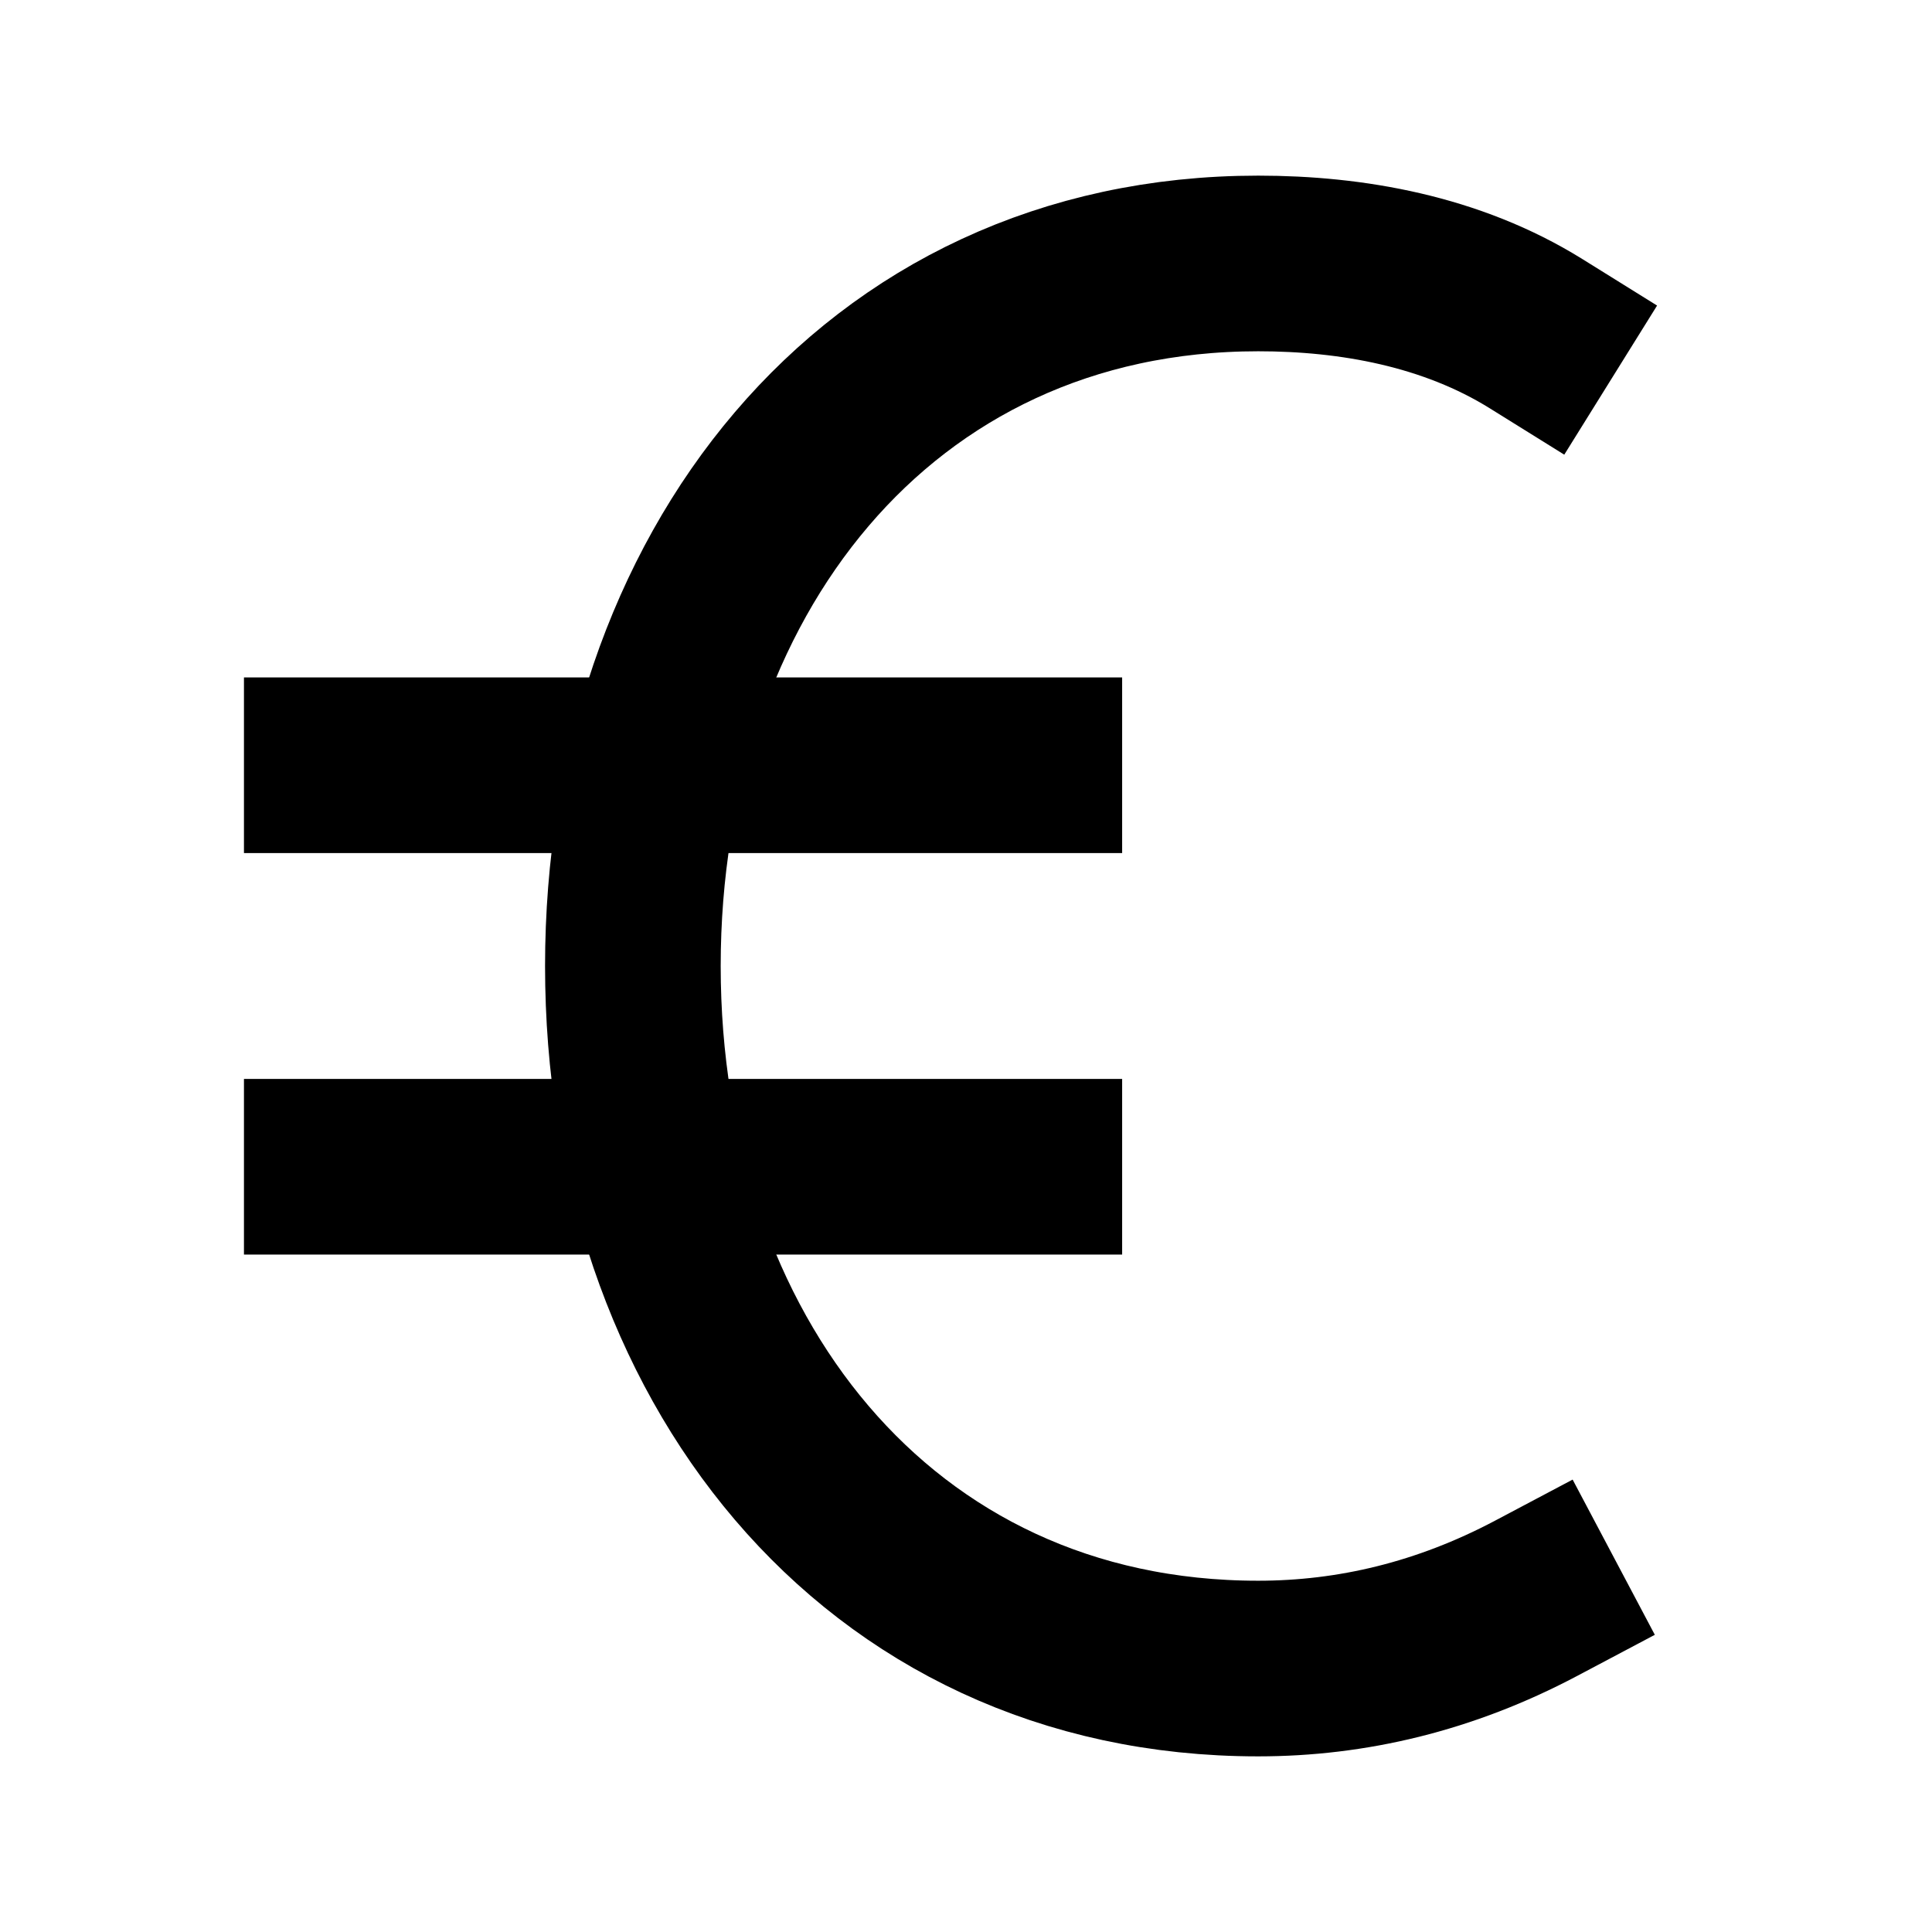
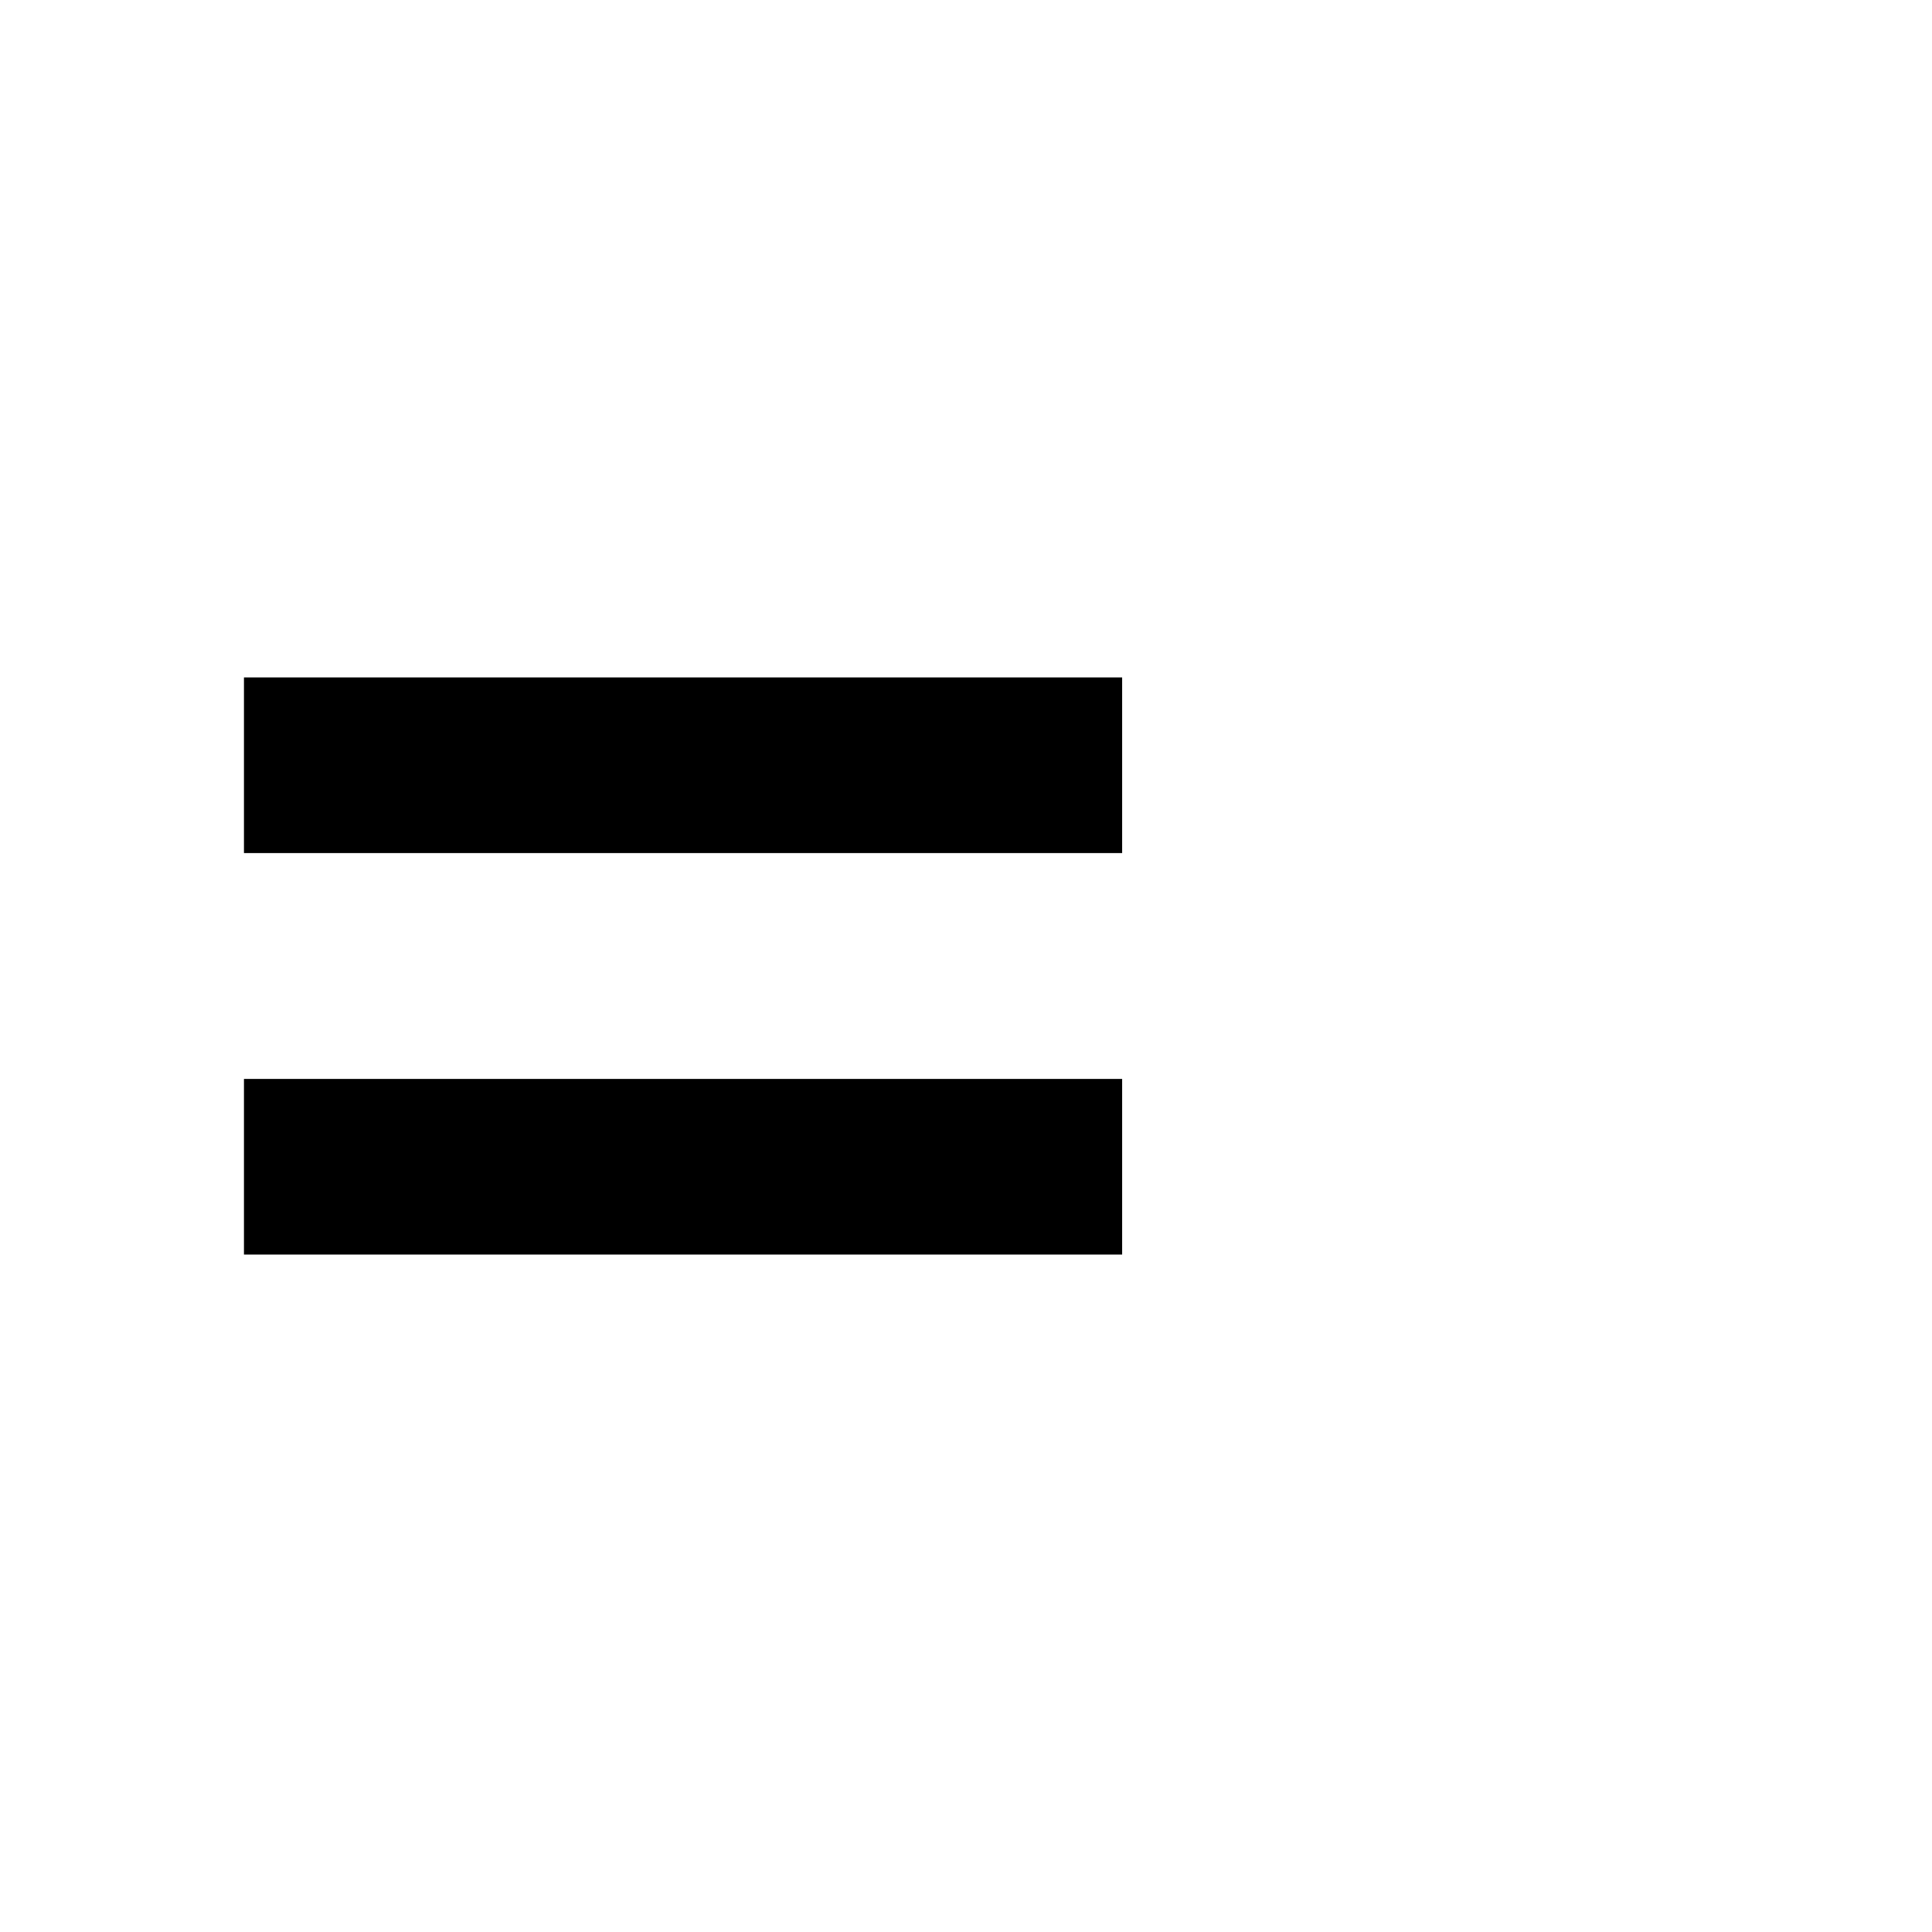
<svg xmlns="http://www.w3.org/2000/svg" width="33" height="33" viewBox="0 0 33 33" fill="none">
-   <path d="M26.238 27.3C24.68 28.125 23.087 28.5 21.491 28.5C14.937 28.5 10.81 23.127 10.81 16.5C10.81 9.873 14.937 4.5 21.491 4.5C23.086 4.5 24.792 4.8 26.238 5.7" stroke="black" stroke-width="3" stroke-miterlimit="10" stroke-linecap="square" />
  <path d="M5.667 13.071H17.667" stroke="black" stroke-width="3" stroke-miterlimit="10" stroke-linecap="square" />
  <path d="M5.667 19.929H17.667" stroke="black" stroke-width="3" stroke-miterlimit="10" stroke-linecap="square" />
</svg>